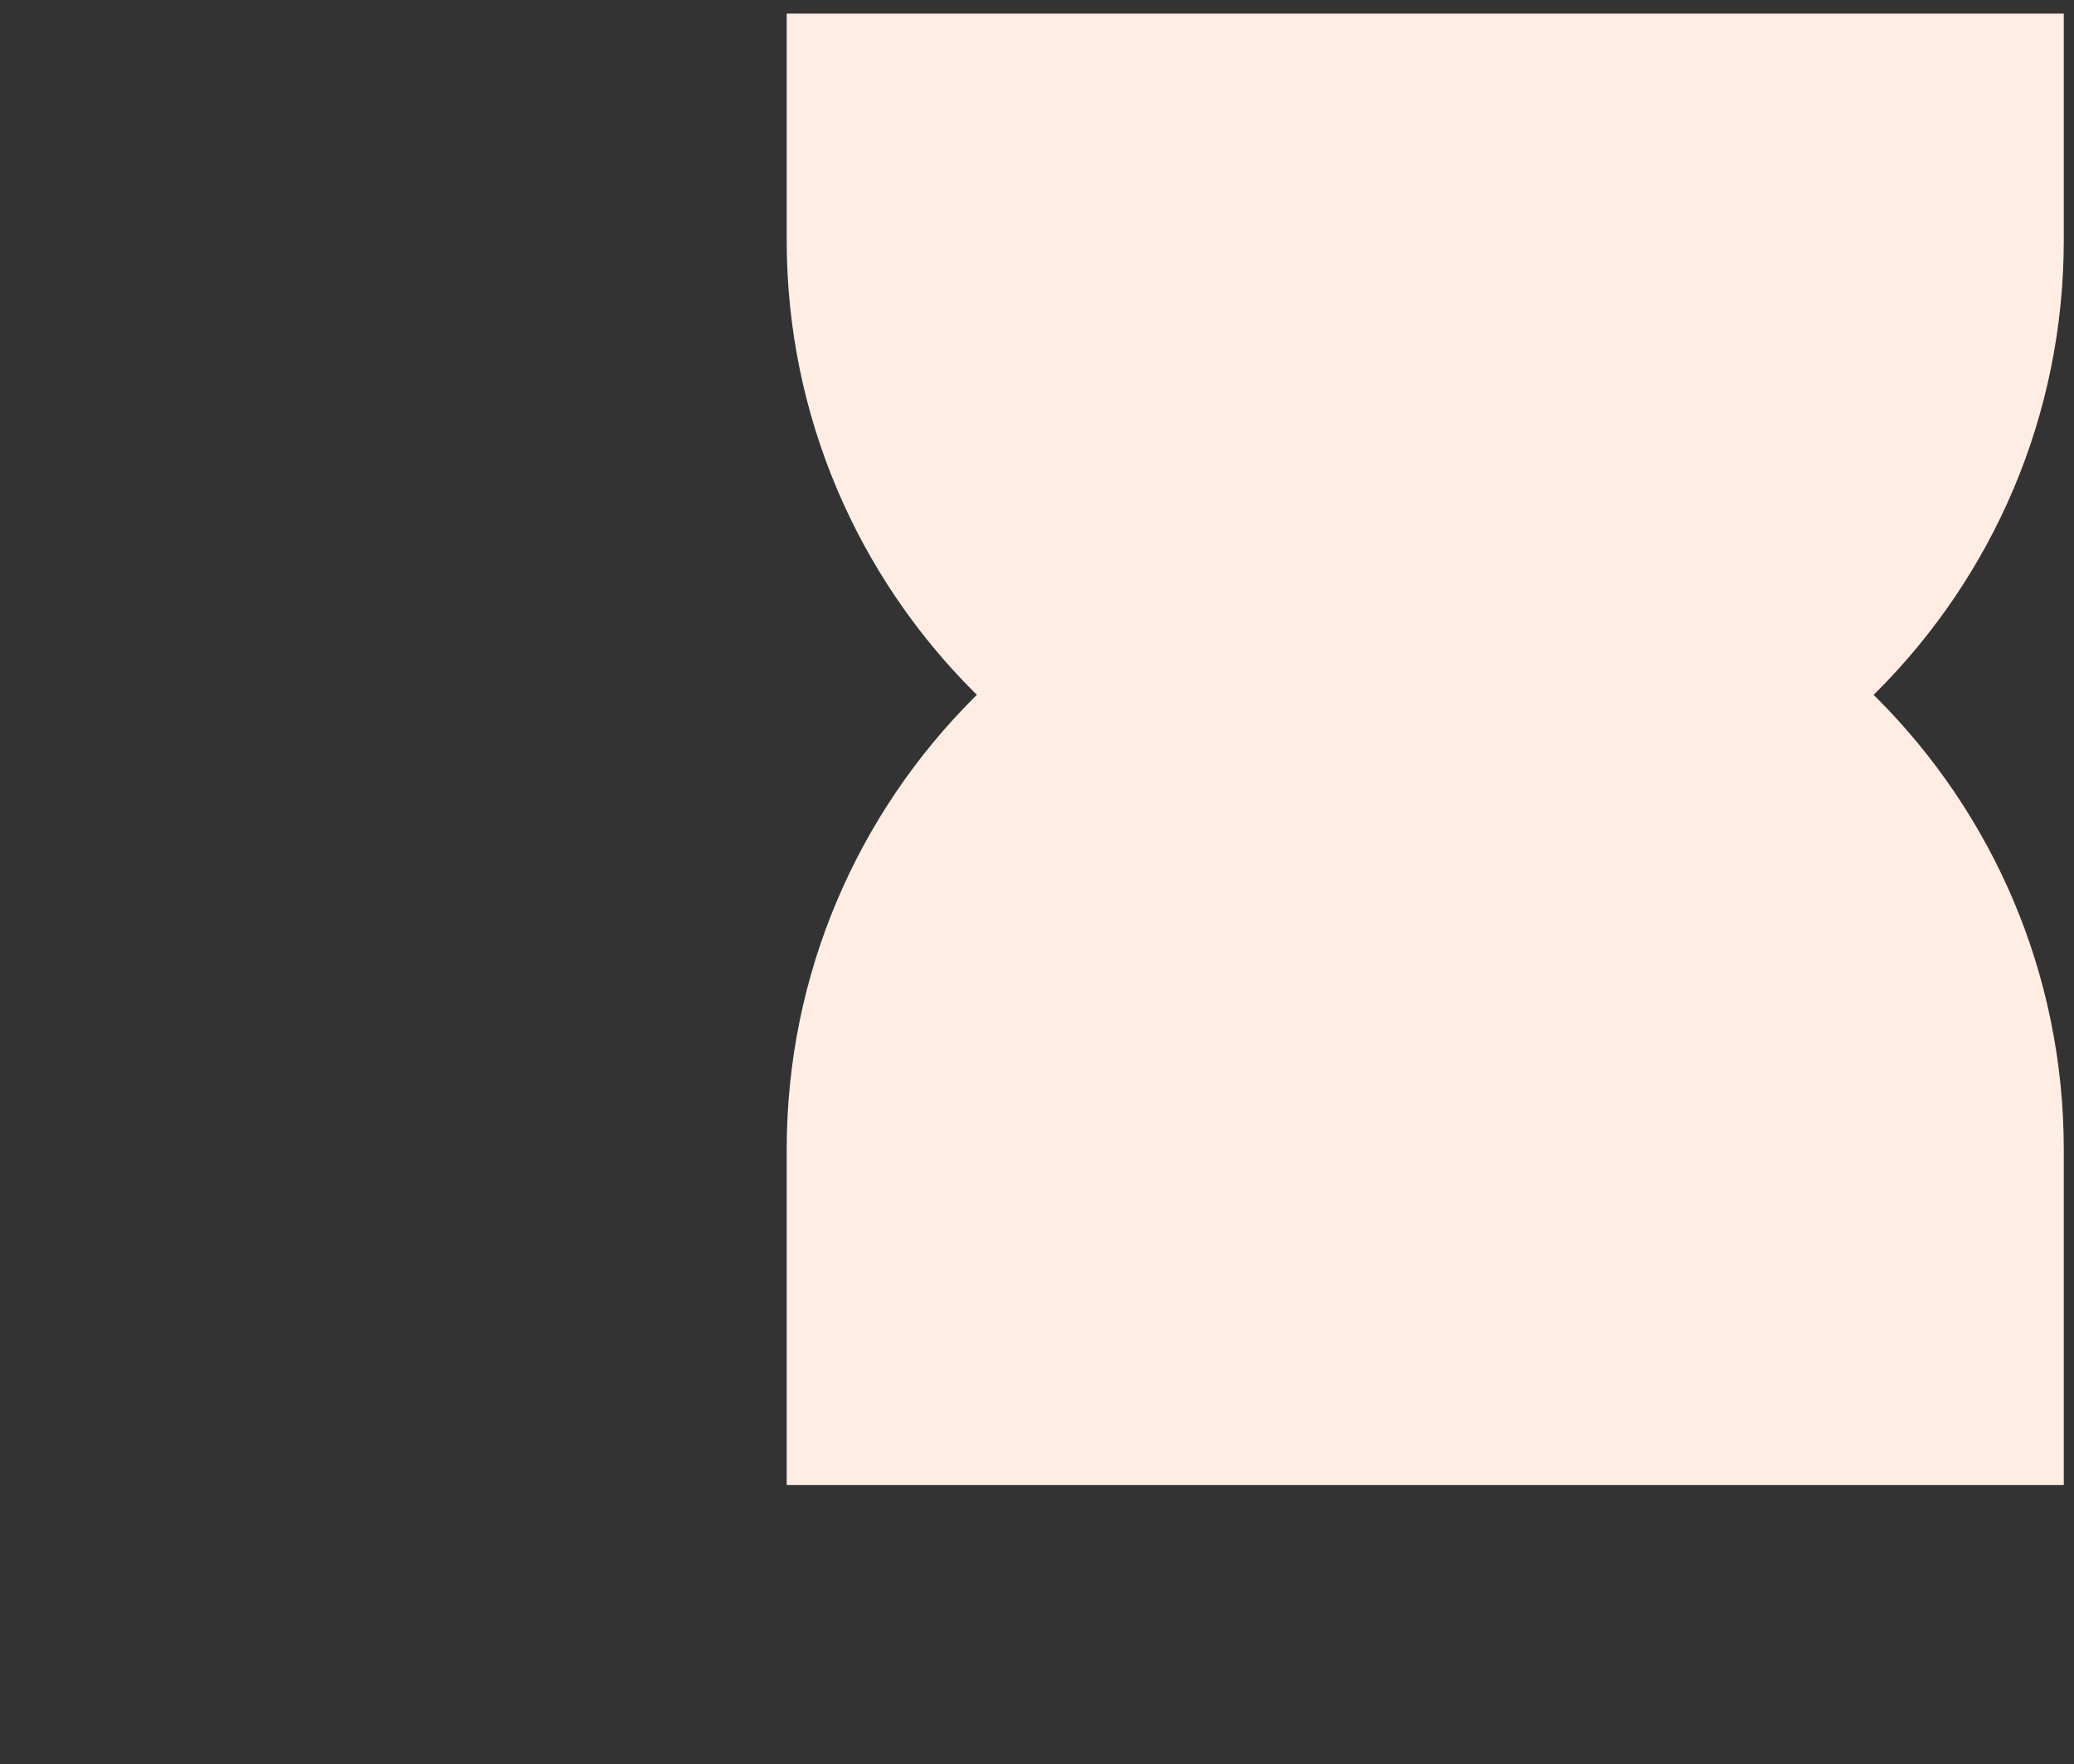
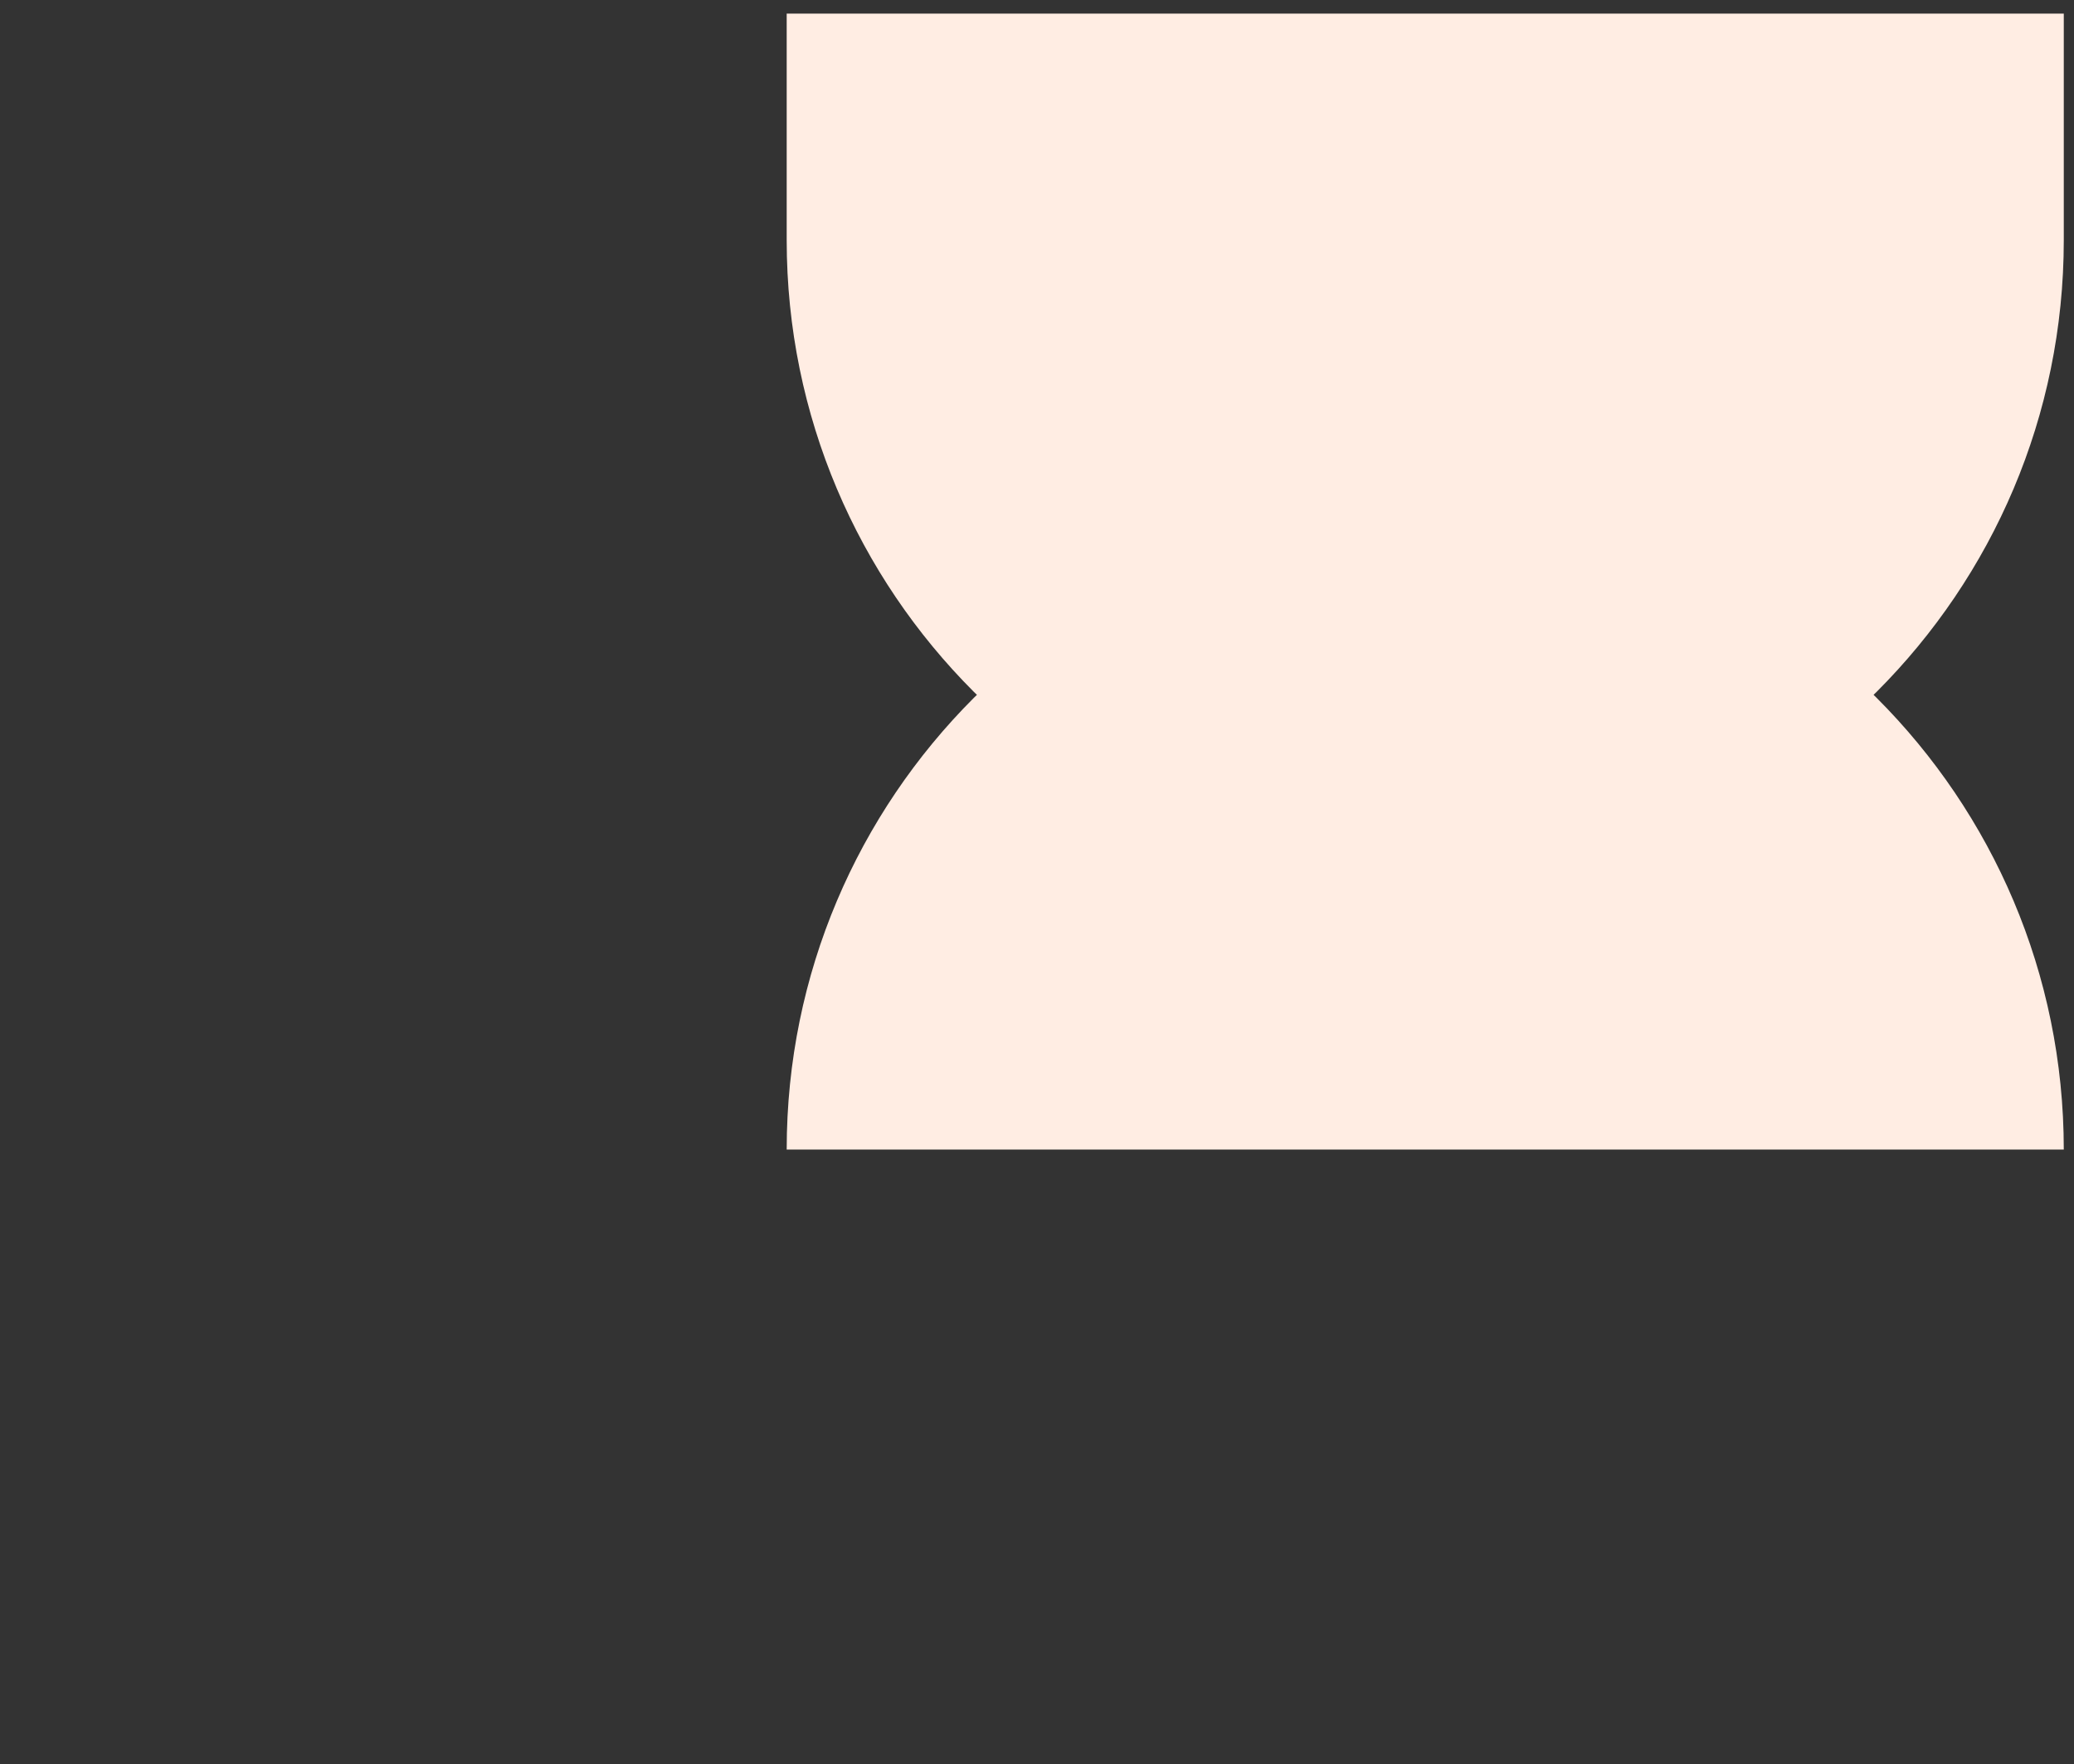
<svg xmlns="http://www.w3.org/2000/svg" width="609" height="518" viewBox="0 0 609 518" fill="none">
  <rect x="0" y="0" width="609" height="518" fill="#333333" stroke="none" />
-   <rect width="609" height="518" fill="none" />
  <path d="M606 70.5C606 174.053 522.053 258 418.5 258V258C314.947 258 231 174.053 231 70.5L231 4L606 4L606 70.5Z" fill="#FFEDE3" />
-   <path d="M231 337.5C231 233.947 314.947 150 418.5 150V150C522.053 150 606 233.947 606 337.5V436H231V337.5Z" fill="#FFEDE3" />
+   <path d="M231 337.5C231 233.947 314.947 150 418.5 150V150C522.053 150 606 233.947 606 337.5H231V337.5Z" fill="#FFEDE3" />
</svg>